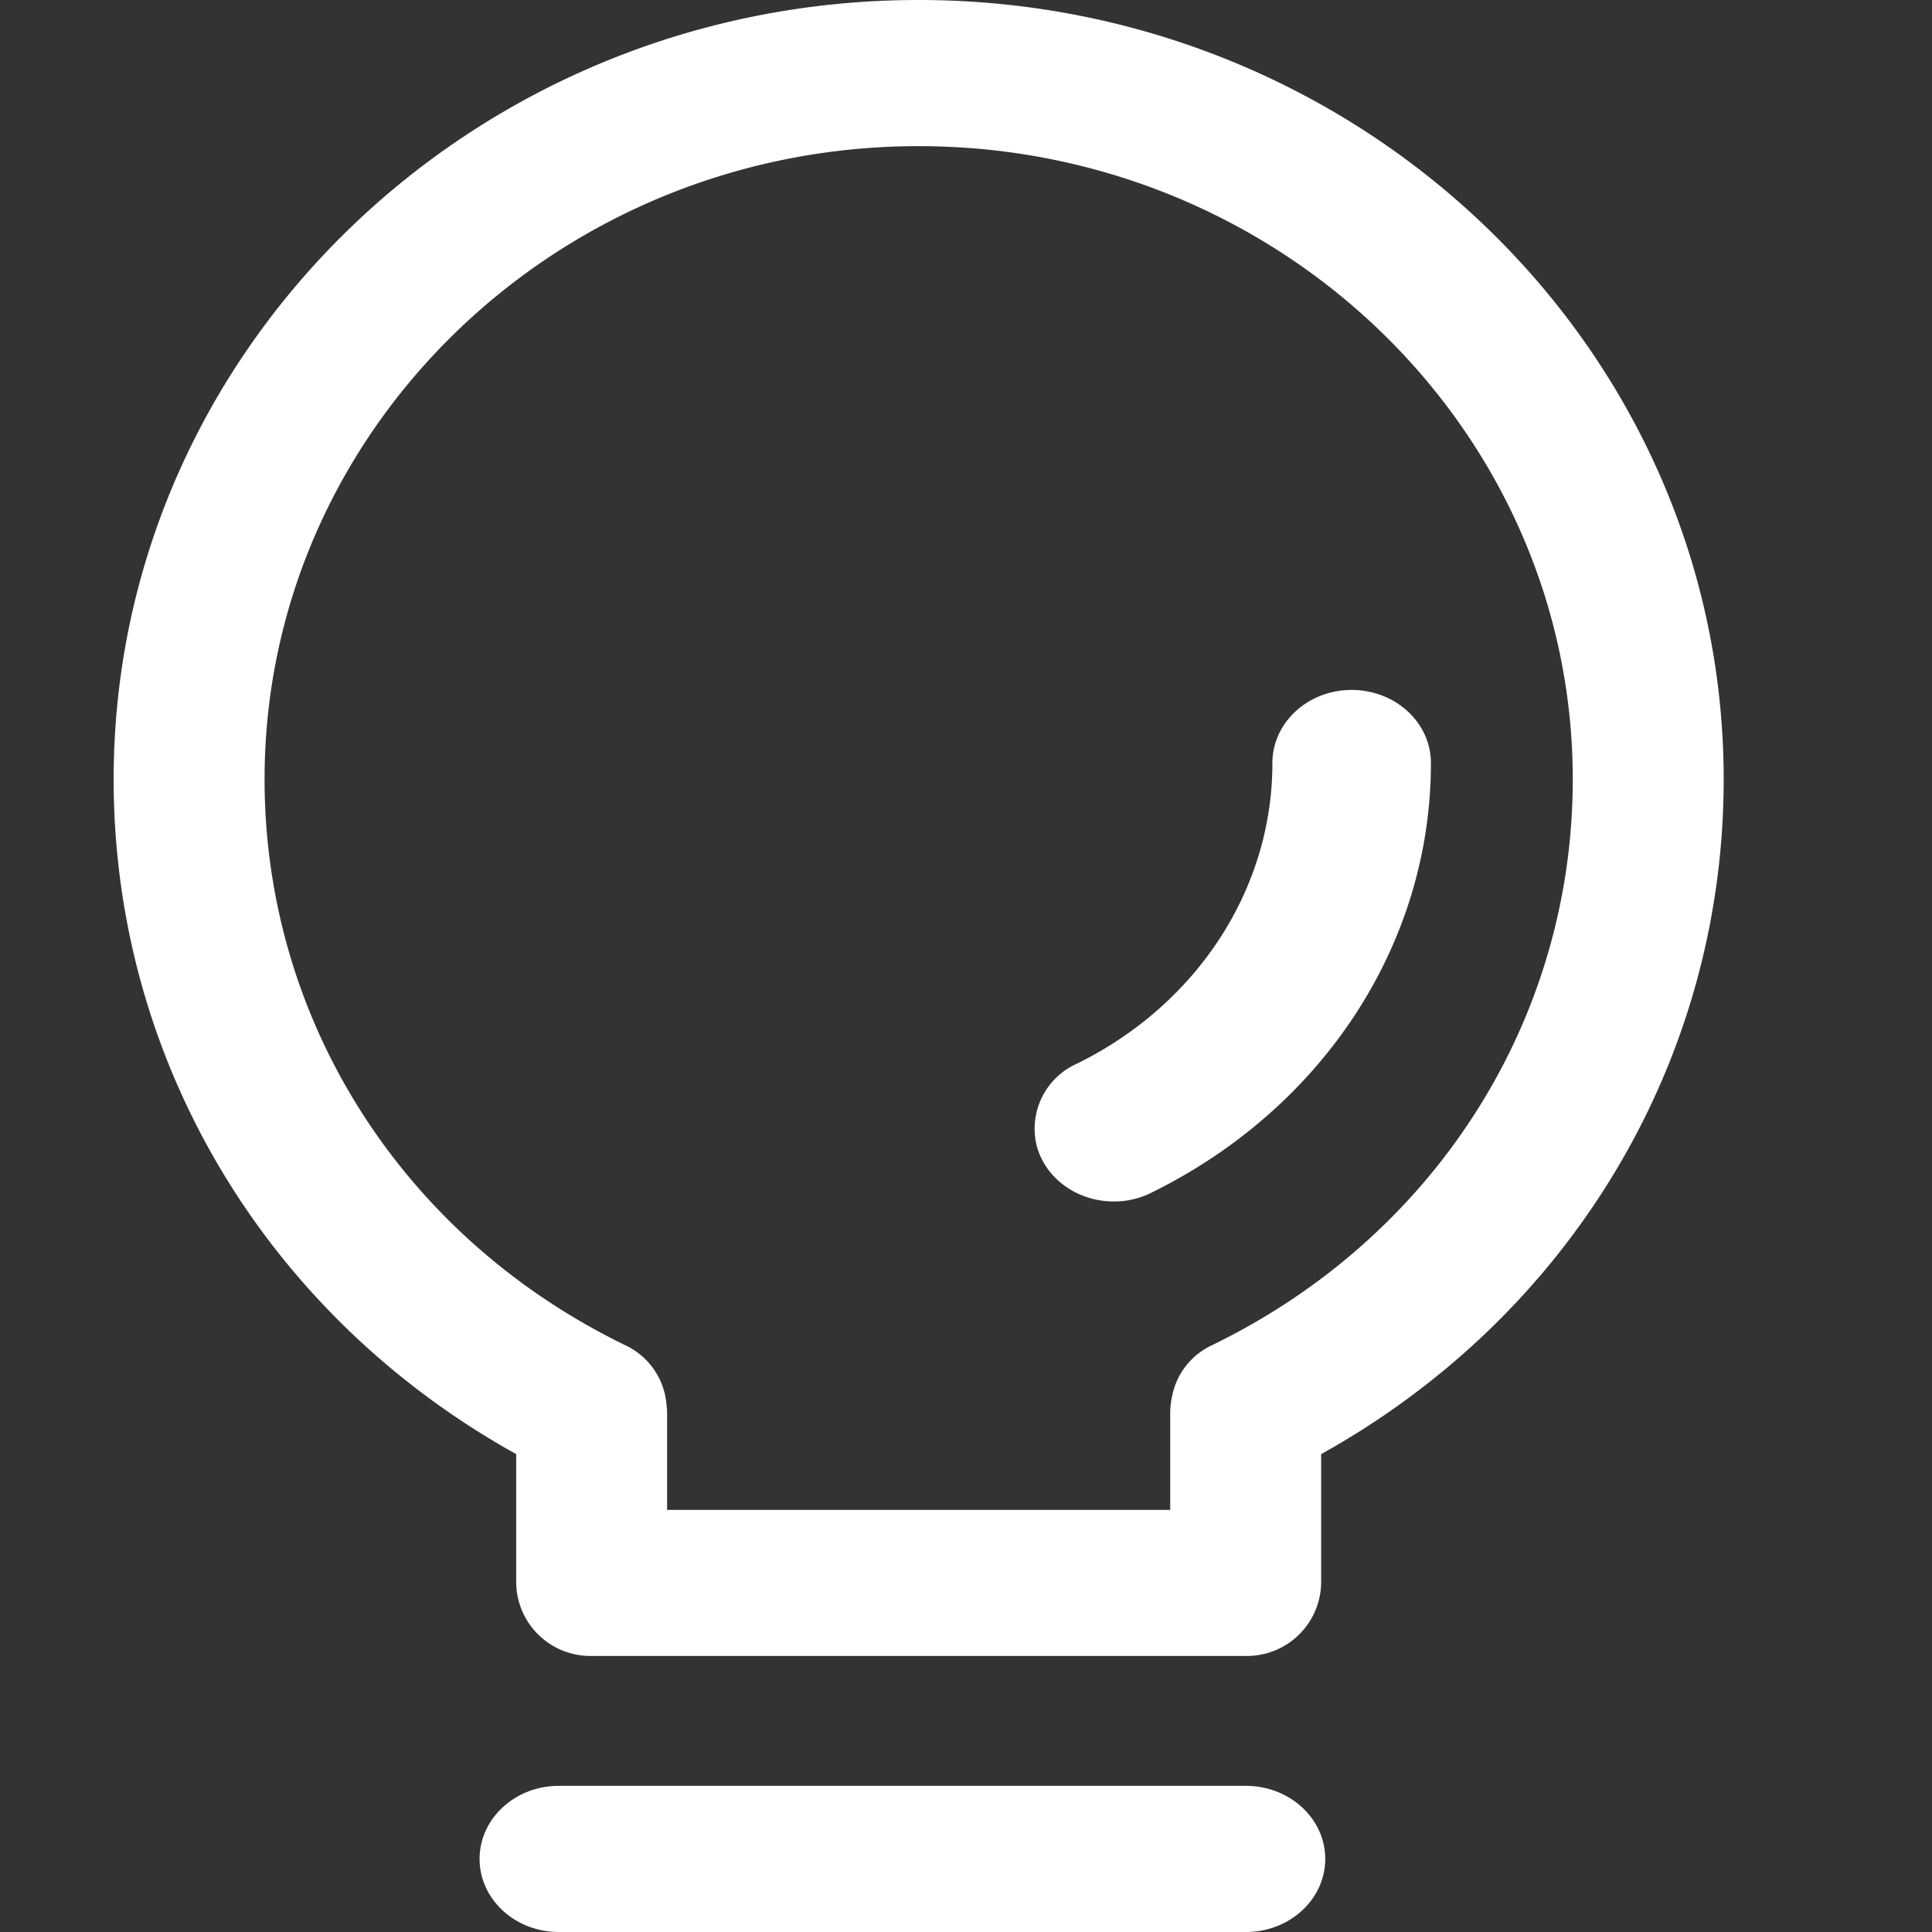
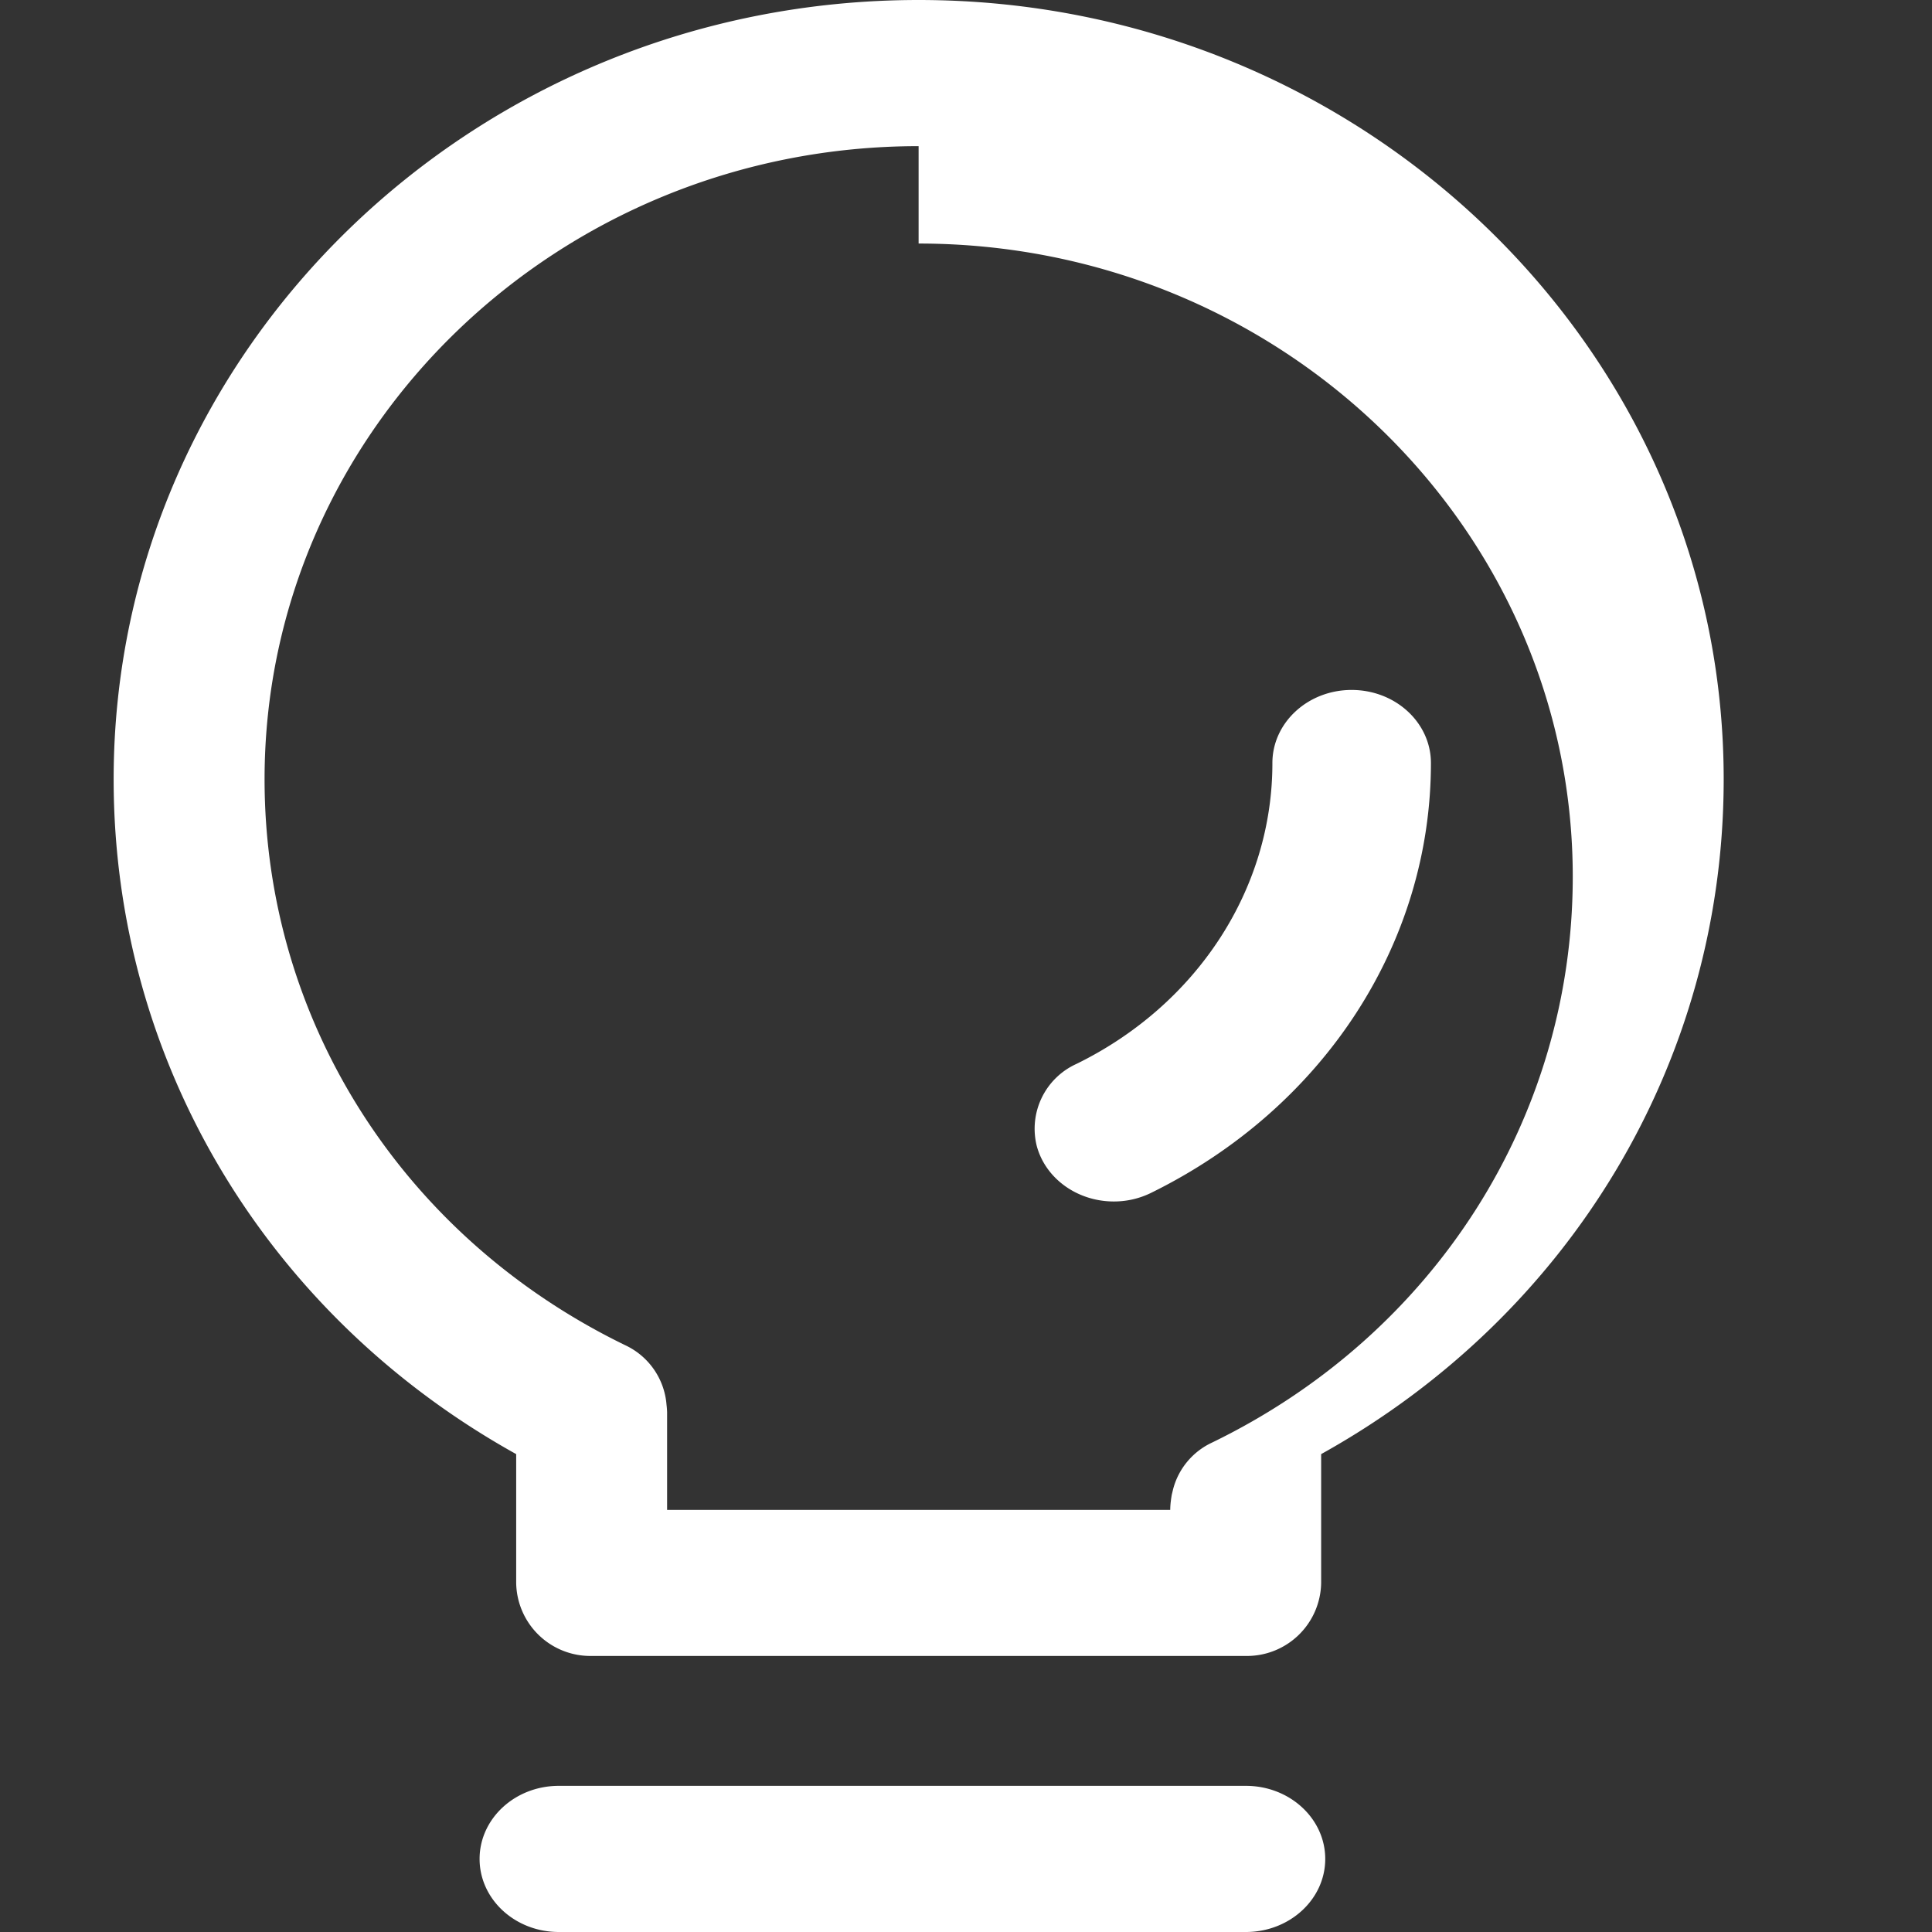
<svg xmlns="http://www.w3.org/2000/svg" t="1709718382674" class="icon" viewBox="0 0 1024 1024" version="1.1" p-id="33477" width="60" height="60">
  <rect x="0" y="0" width="1024" height="1024" fill="#333333" stroke="none" />
-   <path d="M660.36 946.537c23.191 0 42.044 17.348 42.044 38.731 0 21.384-18.854 38.731-42.044 38.731H296.177c-23.191 0-41.984-17.348-41.984-38.731 0-21.384 18.793-38.731 41.984-38.731h364.183zM486.882 0c235.219 0 426.707 185.224 426.707 413.033 0 149.203-81.077 284.13-213.353 357.677v68.307a39.334 39.334 0 0 1-39.996 38.671H313.585a39.334 39.334 0 0 1-39.996-38.671v-68.307C141.312 697.163 60.235 562.296 60.235 413.033 60.235 185.224 251.543 0 486.882 0z m0 77.463c-191.187 0-346.654 150.468-346.654 335.571 0 127.94 73.367 242.748 191.187 299.972a38.129 38.129 0 0 1 21.865 31.624 40.358 40.358 0 0 1 0.301 4.036v51.622h266.662v-51.622a40.358 40.358 0 0 1 0.241-4.036l0.241-1.928 0.301-1.928 0.783-3.253a37.828 37.828 0 0 1 20.54-24.516c117.88-57.224 191.247-172.032 191.247-299.972 0-185.103-155.467-335.571-346.714-335.571z m229.496 288.226c23.251 0 42.044 17.348 42.044 38.731 0 95.533-56.802 182.814-148.299 227.81a44.514 44.514 0 0 1-19.757 4.578c-19.275 0-36.141-12.047-40.84-29.335a37.707 37.707 0 0 1 21.082-43.61c63.849-31.322 103.846-92.642 103.785-159.443 0-21.384 18.793-38.731 41.984-38.731z" fill="#ffffff" p-id="33478" />
+   <path d="M660.36 946.537c23.191 0 42.044 17.348 42.044 38.731 0 21.384-18.854 38.731-42.044 38.731H296.177c-23.191 0-41.984-17.348-41.984-38.731 0-21.384 18.793-38.731 41.984-38.731h364.183zM486.882 0c235.219 0 426.707 185.224 426.707 413.033 0 149.203-81.077 284.13-213.353 357.677v68.307a39.334 39.334 0 0 1-39.996 38.671H313.585a39.334 39.334 0 0 1-39.996-38.671v-68.307C141.312 697.163 60.235 562.296 60.235 413.033 60.235 185.224 251.543 0 486.882 0z m0 77.463c-191.187 0-346.654 150.468-346.654 335.571 0 127.94 73.367 242.748 191.187 299.972a38.129 38.129 0 0 1 21.865 31.624 40.358 40.358 0 0 1 0.301 4.036v51.622h266.662a40.358 40.358 0 0 1 0.241-4.036l0.241-1.928 0.301-1.928 0.783-3.253a37.828 37.828 0 0 1 20.54-24.516c117.88-57.224 191.247-172.032 191.247-299.972 0-185.103-155.467-335.571-346.714-335.571z m229.496 288.226c23.251 0 42.044 17.348 42.044 38.731 0 95.533-56.802 182.814-148.299 227.81a44.514 44.514 0 0 1-19.757 4.578c-19.275 0-36.141-12.047-40.84-29.335a37.707 37.707 0 0 1 21.082-43.61c63.849-31.322 103.846-92.642 103.785-159.443 0-21.384 18.793-38.731 41.984-38.731z" fill="#ffffff" p-id="33478" />
</svg>